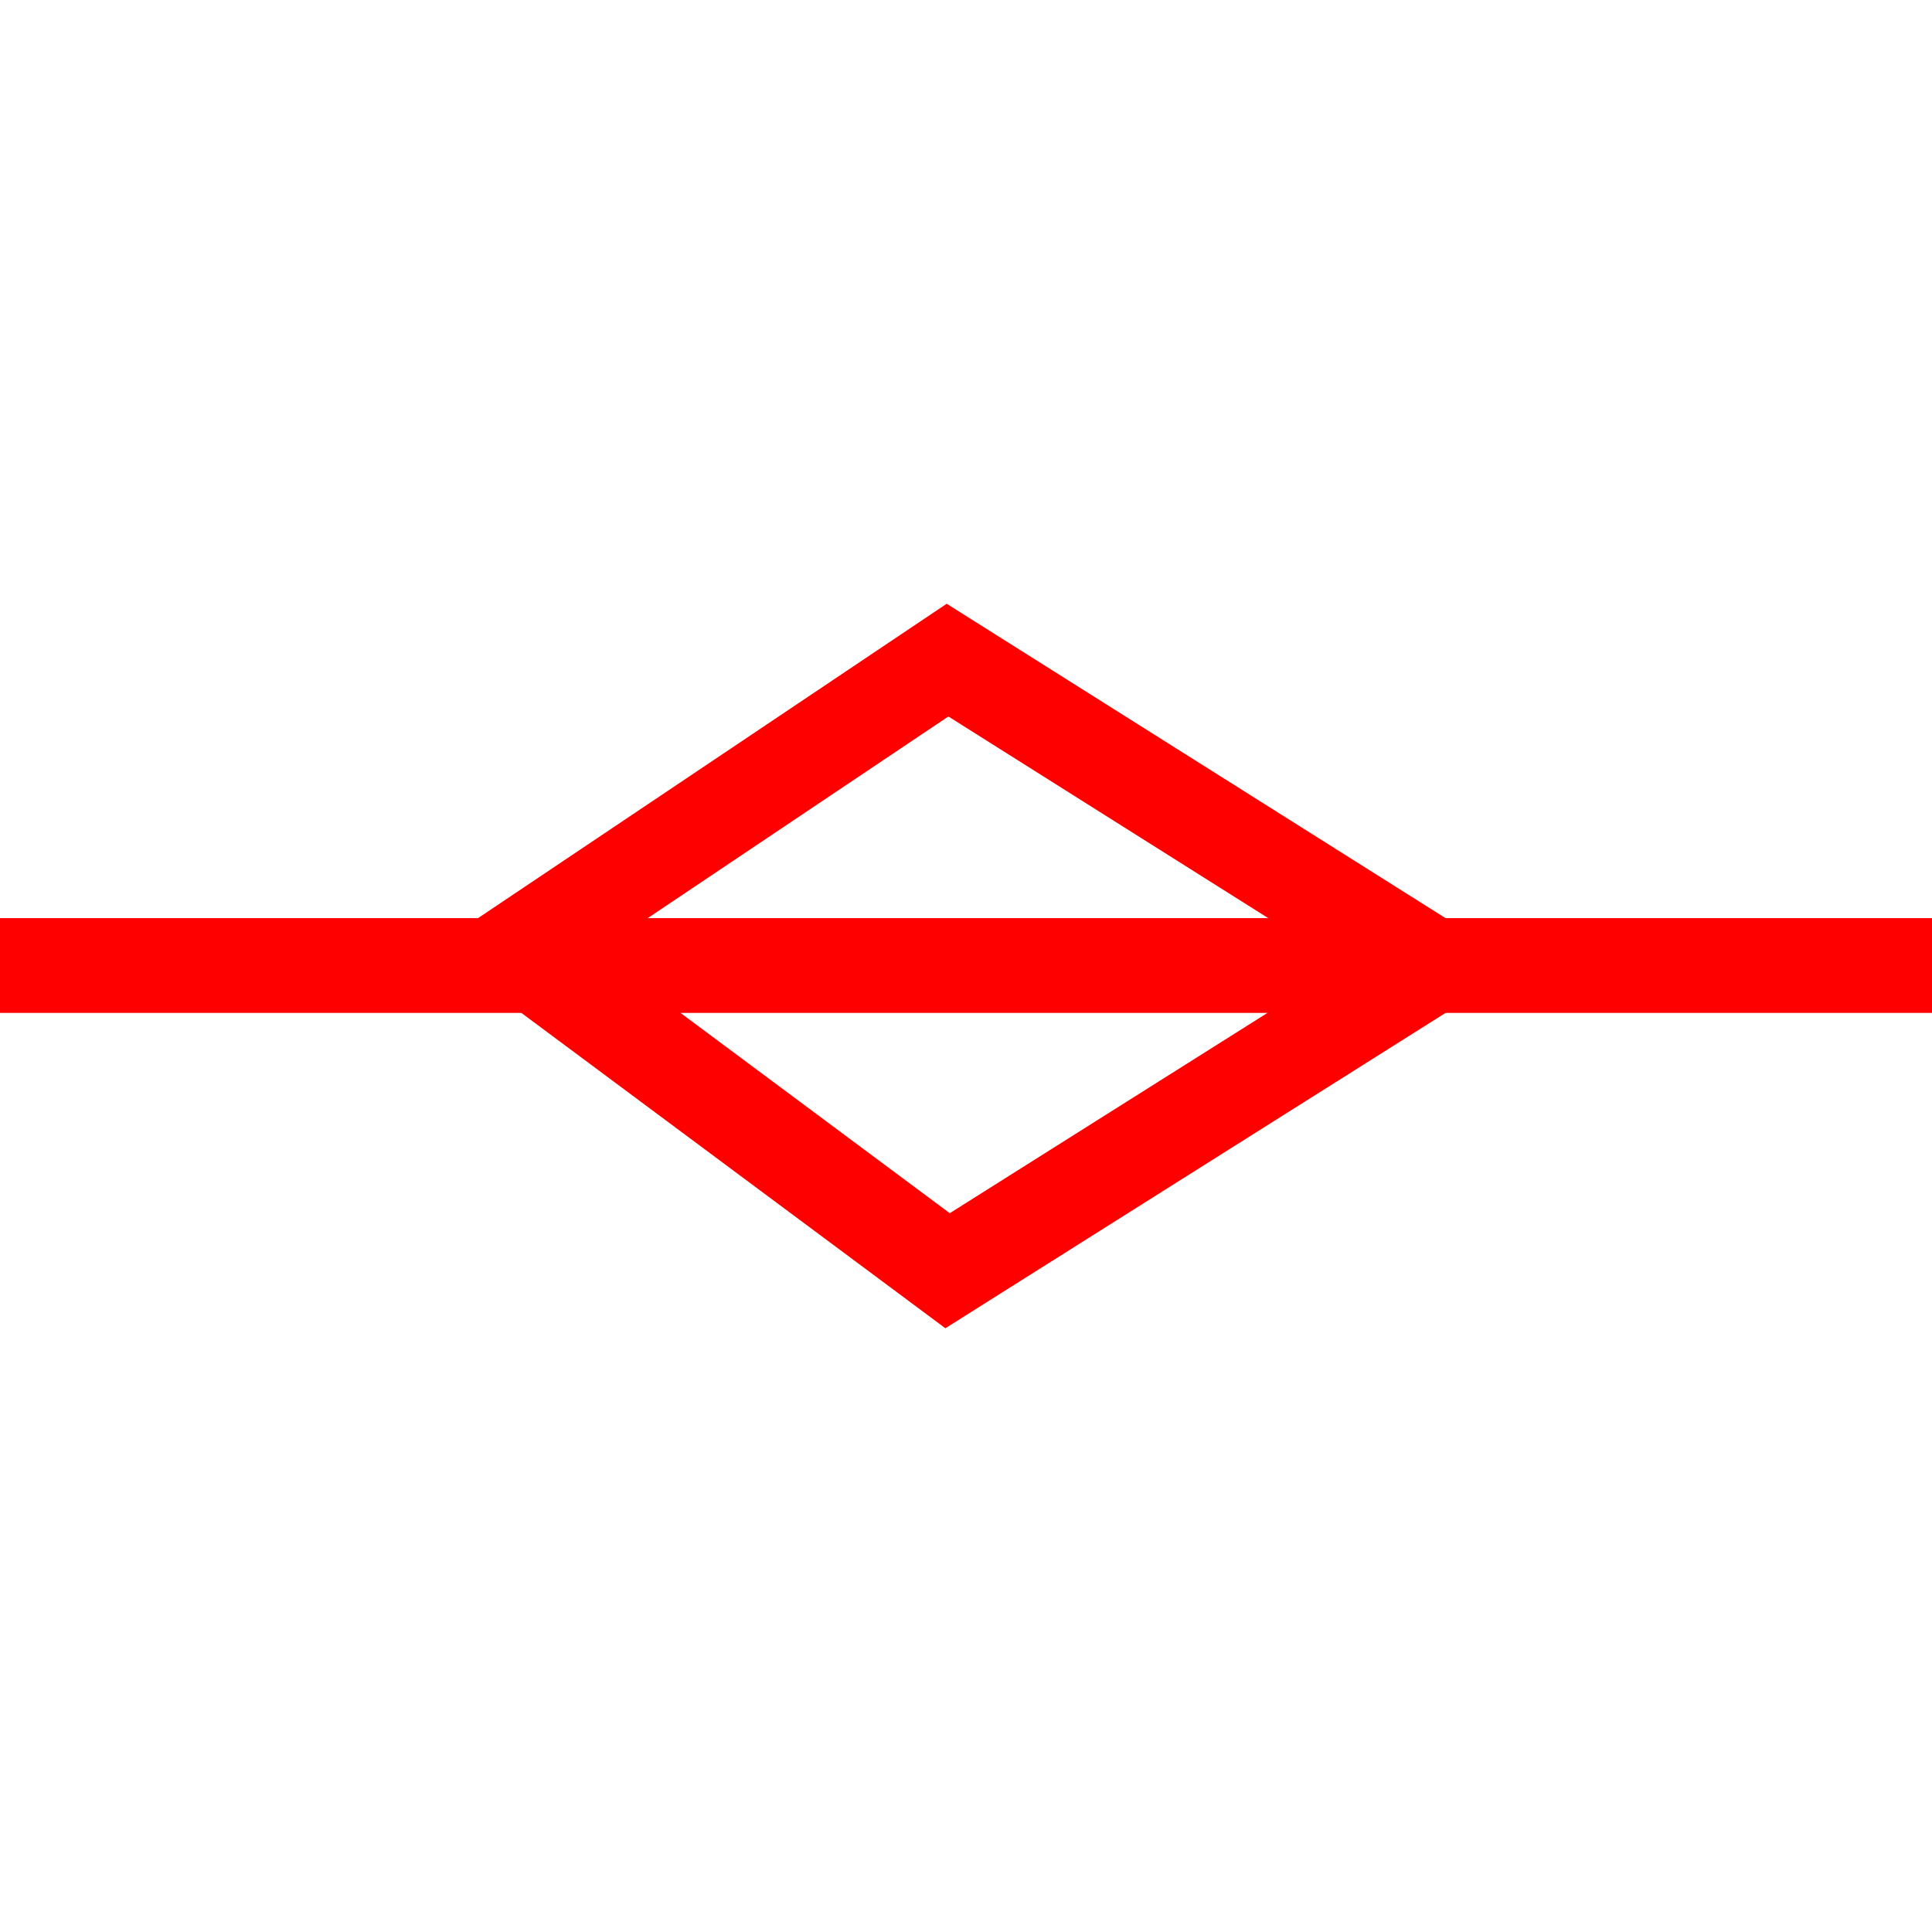
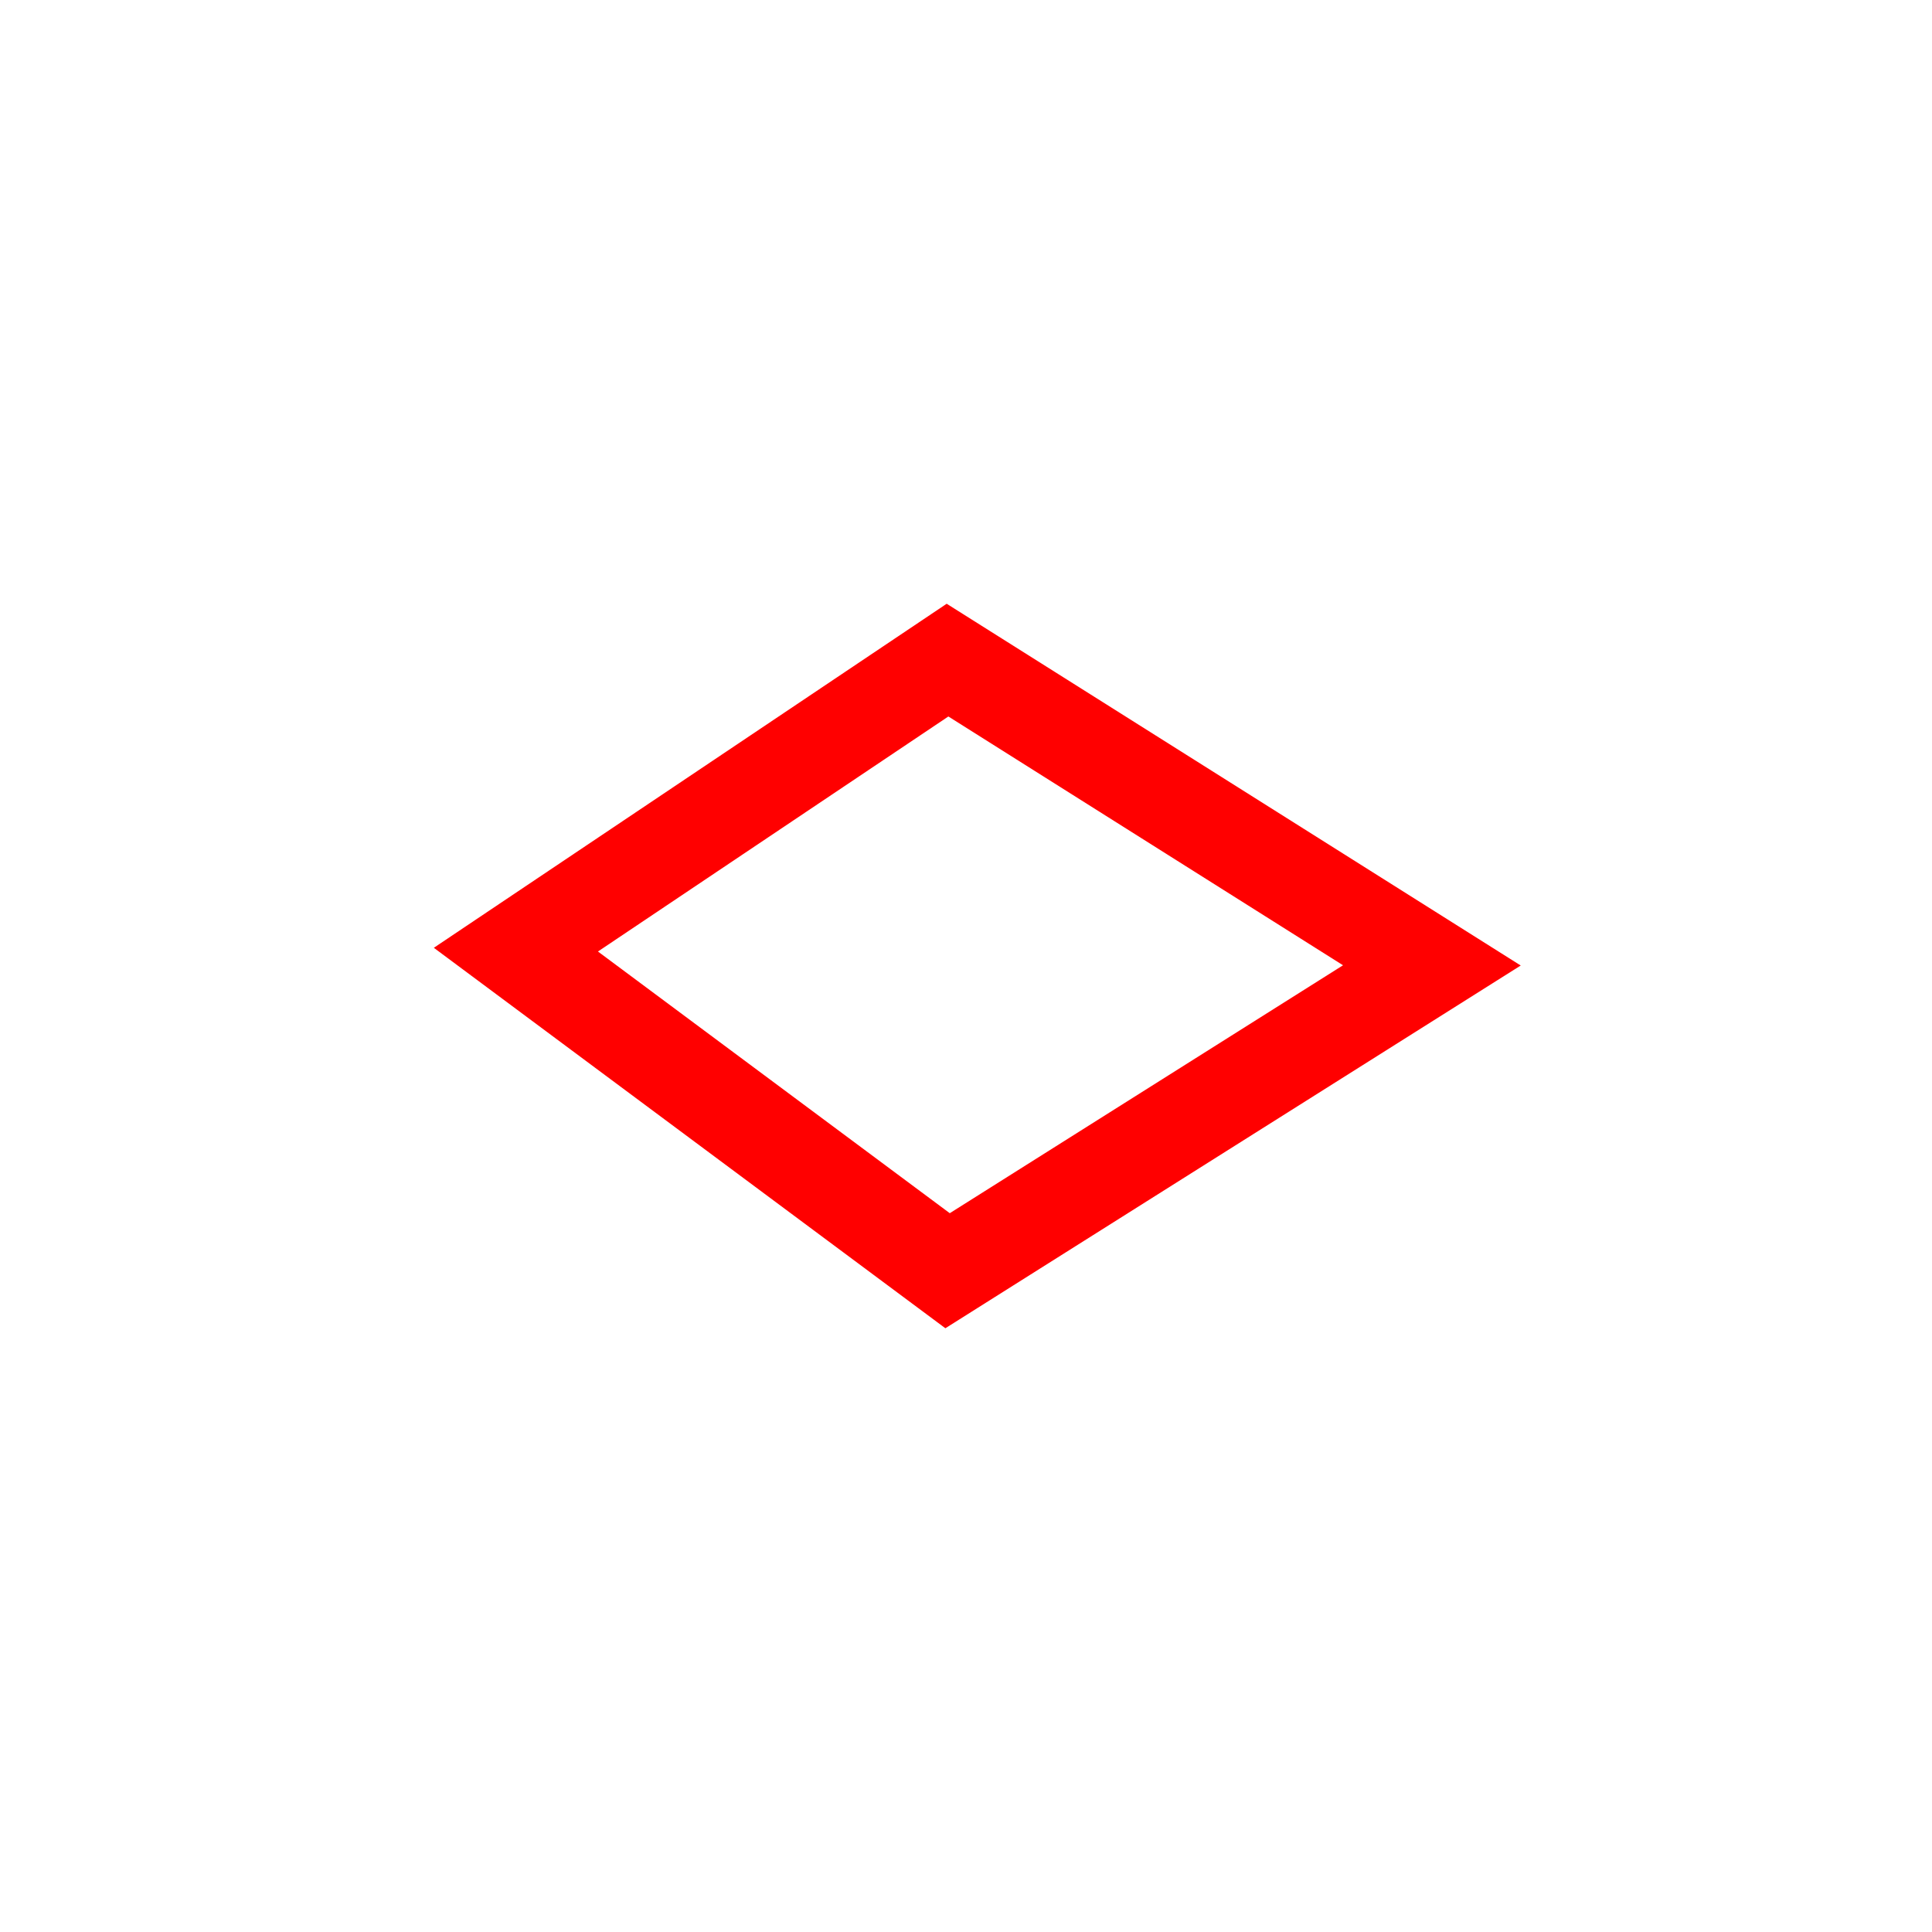
<svg xmlns="http://www.w3.org/2000/svg" id="图层_1" data-name="图层 1" viewBox="0 0 400 400">
  <defs>
    <style>.cls-1{fill:red;}</style>
  </defs>
  <path class="cls-1" d="M195.73,275,89.82,196.23,196,125,314.85,199.9Zm-71.93-78,72.84,54.18,81.42-51.33-81.71-51.51Z" />
-   <rect class="cls-1" y="190.09" width="400" height="19.62" />
</svg>